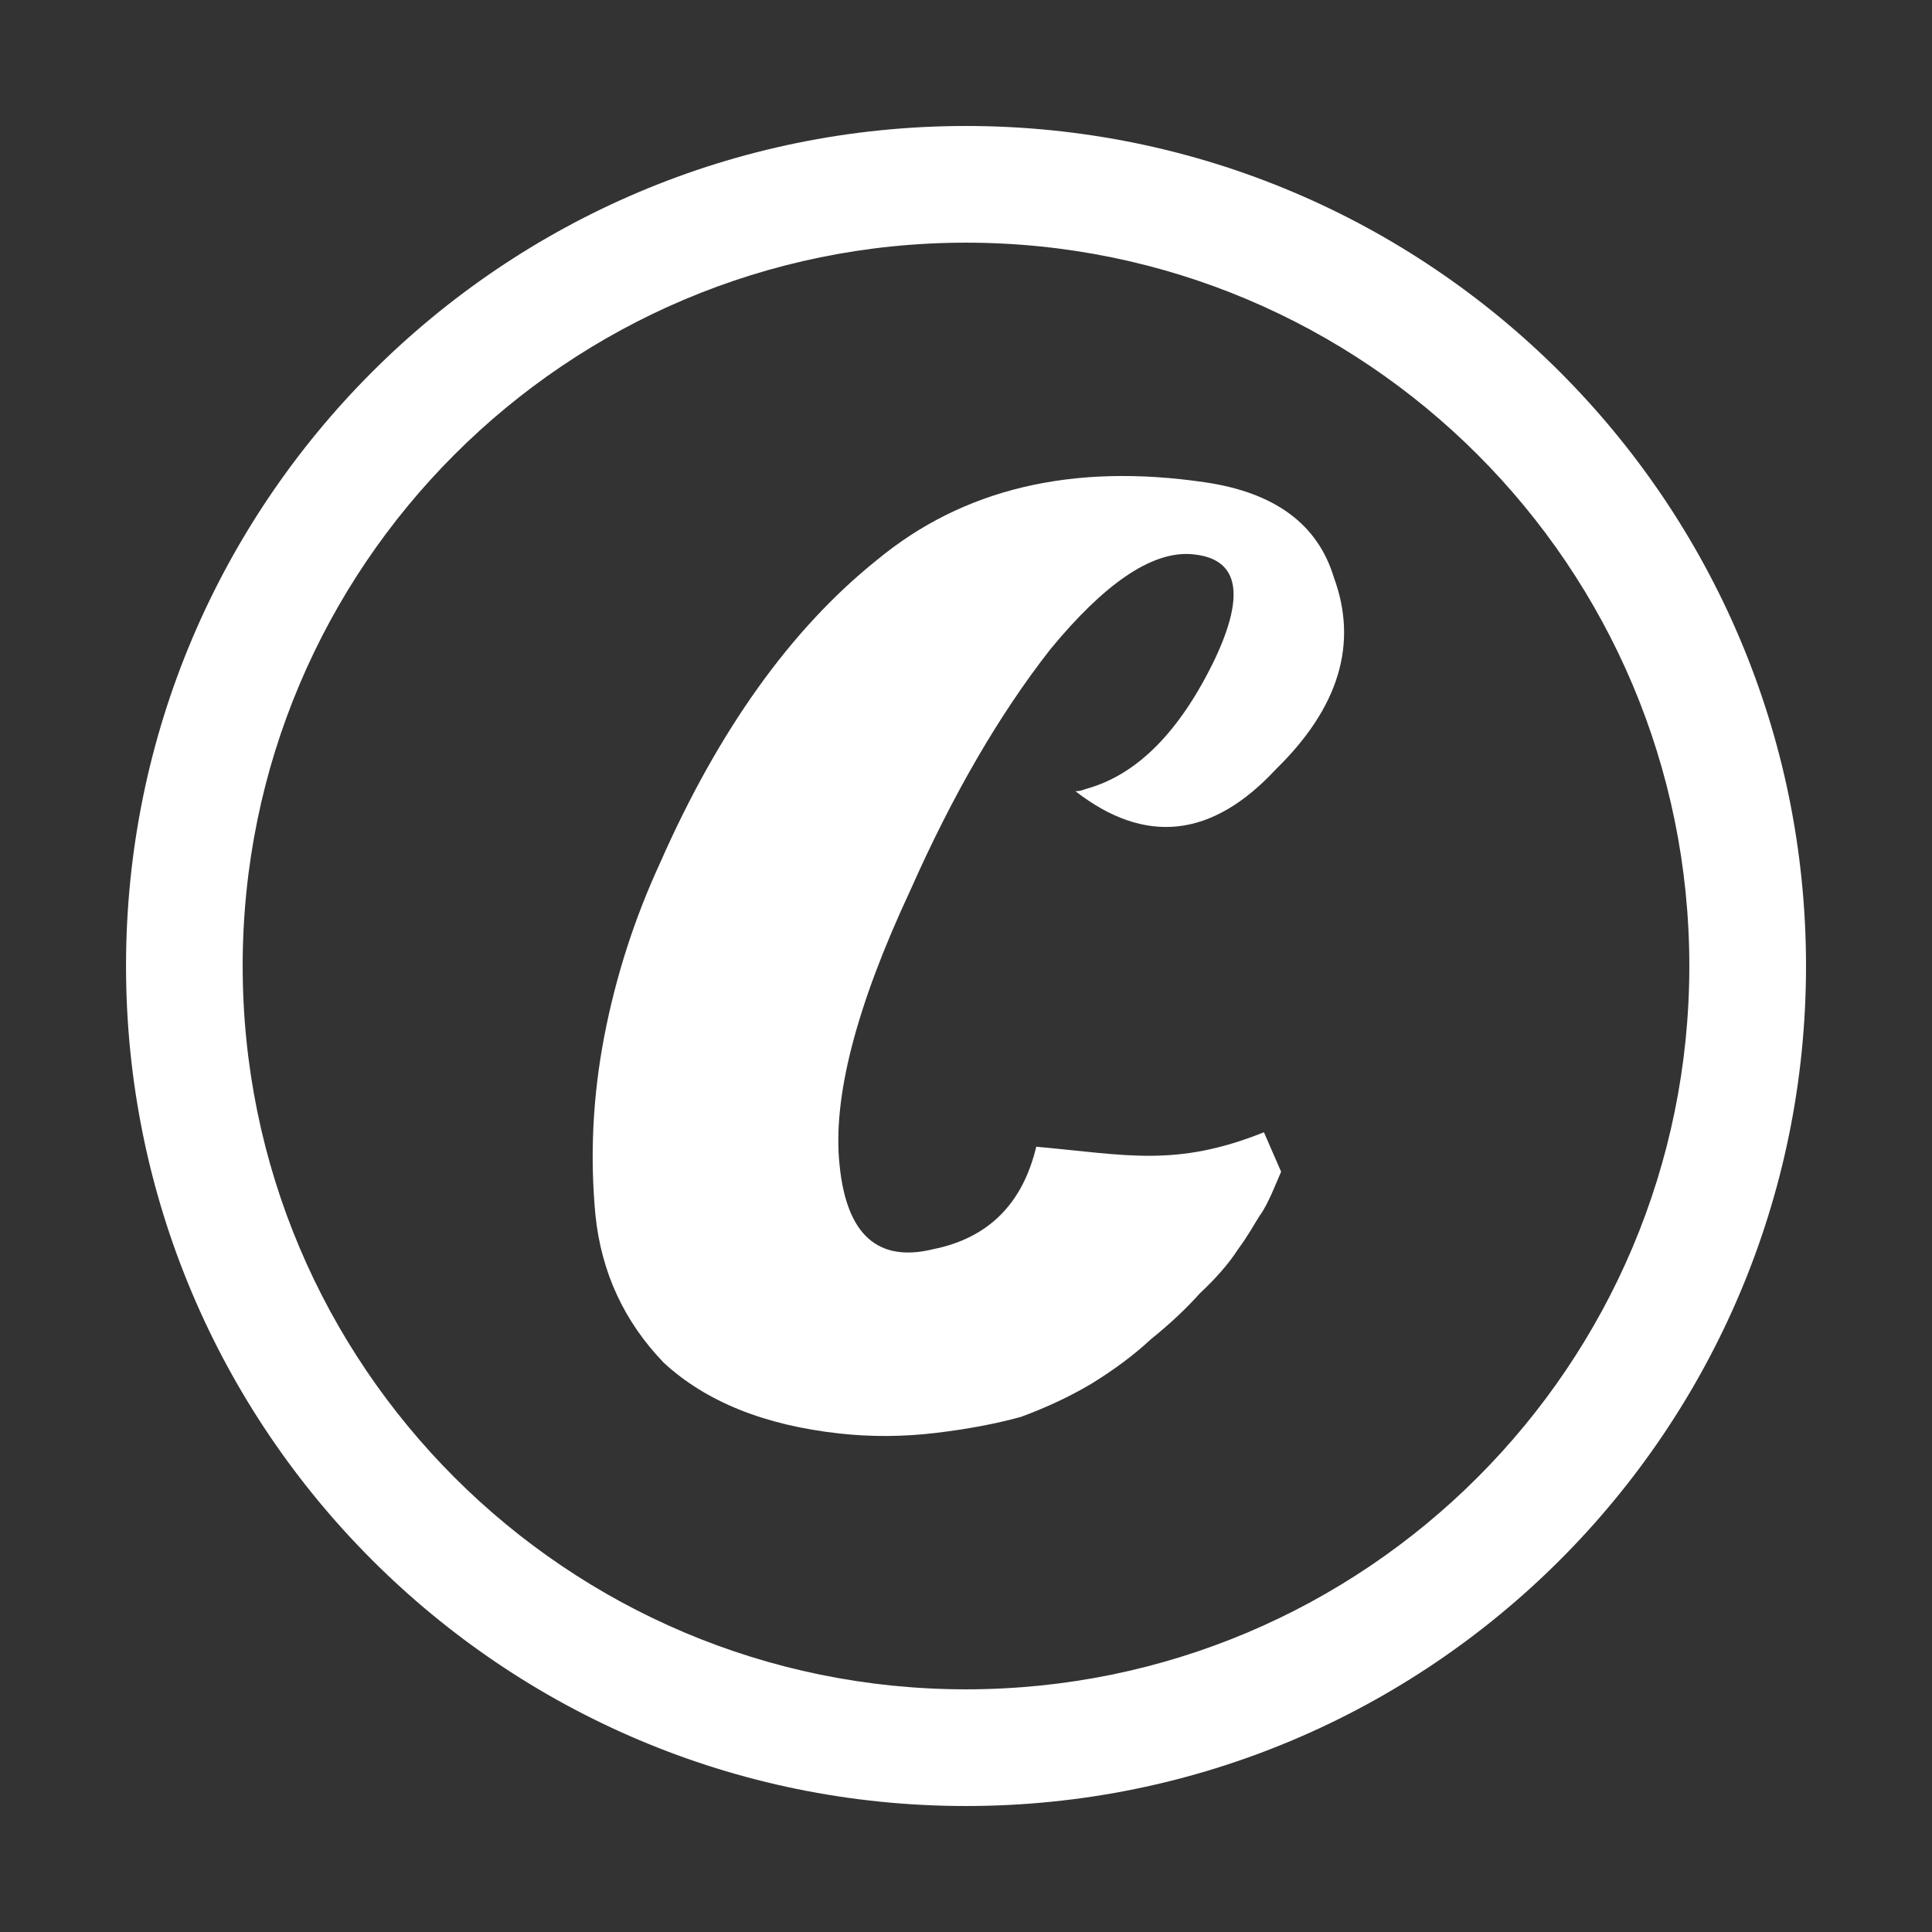
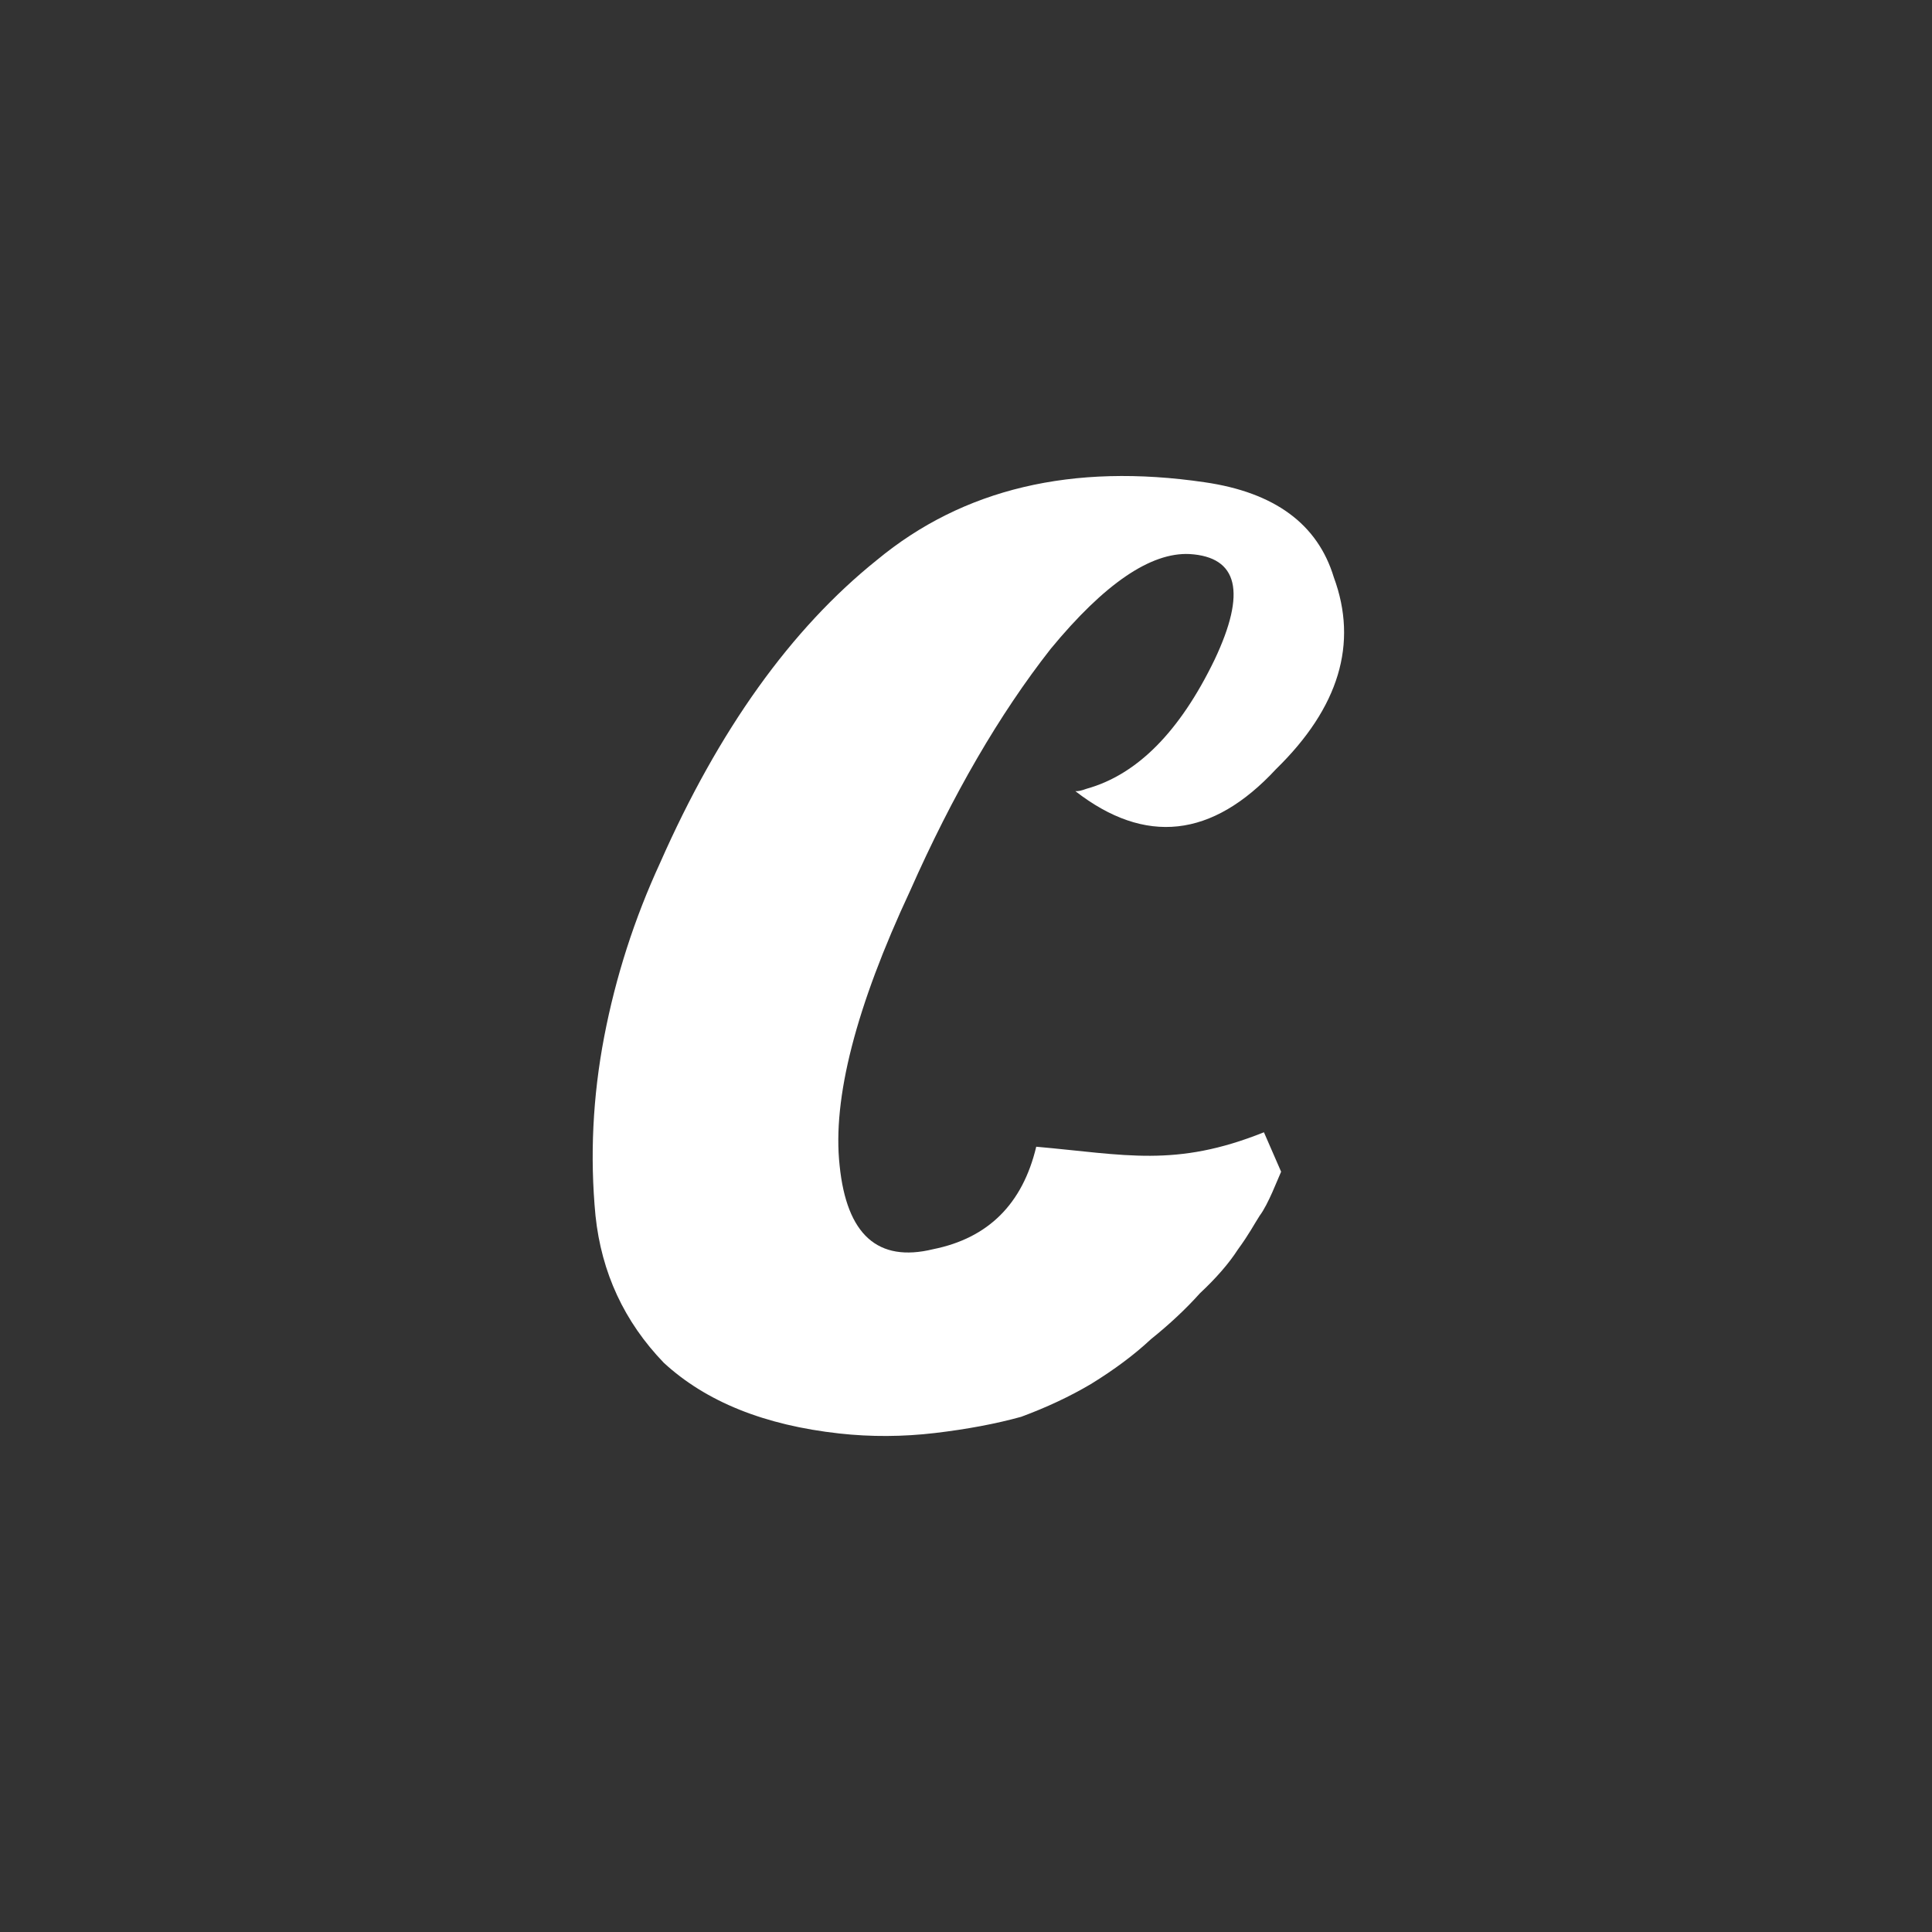
<svg xmlns="http://www.w3.org/2000/svg" width="48" height="48" viewBox="0 0 48 48" fill="none">
  <rect x="0" y="0" width="48" height="48" fill="#333333" stroke="none" />
-   <path fill-rule="evenodd" clip-rule="evenodd" d="M24 44.87C35.526 44.87 44.87 35.526 44.87 24C44.87 12.474 35.526 3.13 24 3.13C12.475 3.13 3.131 12.474 3.131 24C3.131 35.526 12.475 44.87 24 44.87ZM24 41.971C33.925 41.971 41.971 33.925 41.971 24C41.971 14.075 33.925 6.029 24 6.029C14.075 6.029 6.029 14.075 6.029 24C6.029 33.925 14.075 41.971 24 41.971Z" fill="white" />
  <path d="M29.933 11.982C31.668 12.234 32.737 13.02 33.138 14.342C33.747 15.99 33.268 17.58 31.701 19.11C30.115 20.821 28.453 21.003 26.717 19.656C26.777 19.663 26.871 19.643 26.997 19.596C28.252 19.247 29.312 18.178 30.177 16.388C30.97 14.711 30.762 13.837 29.554 13.765C28.587 13.719 27.436 14.505 26.103 16.122C24.83 17.745 23.668 19.746 22.615 22.124C21.264 25.016 20.678 27.294 20.86 28.956C21.035 30.678 21.81 31.372 23.184 31.036C24.552 30.761 25.406 29.912 25.745 28.49C27.957 28.686 29.2 29.014 31.402 28.131L31.829 29.111C31.749 29.284 31.509 29.923 31.296 30.204C31.15 30.431 31.039 30.654 30.752 31.048C30.532 31.389 30.219 31.75 29.812 32.131C29.465 32.518 29.059 32.899 28.592 33.274C28.185 33.655 27.689 34.026 27.102 34.387C26.581 34.695 26.004 34.966 25.371 35.2C24.744 35.374 24.03 35.508 23.229 35.603C22.428 35.697 21.637 35.701 20.857 35.615C18.994 35.41 17.539 34.824 16.491 33.857C15.509 32.837 14.944 31.619 14.795 30.204C14.654 28.729 14.726 27.246 15.011 25.757C15.297 24.268 15.759 22.829 16.399 21.44C17.857 18.133 19.653 15.624 21.787 13.913C23.927 12.142 26.643 11.498 29.933 11.982Z" fill="white" />
</svg>